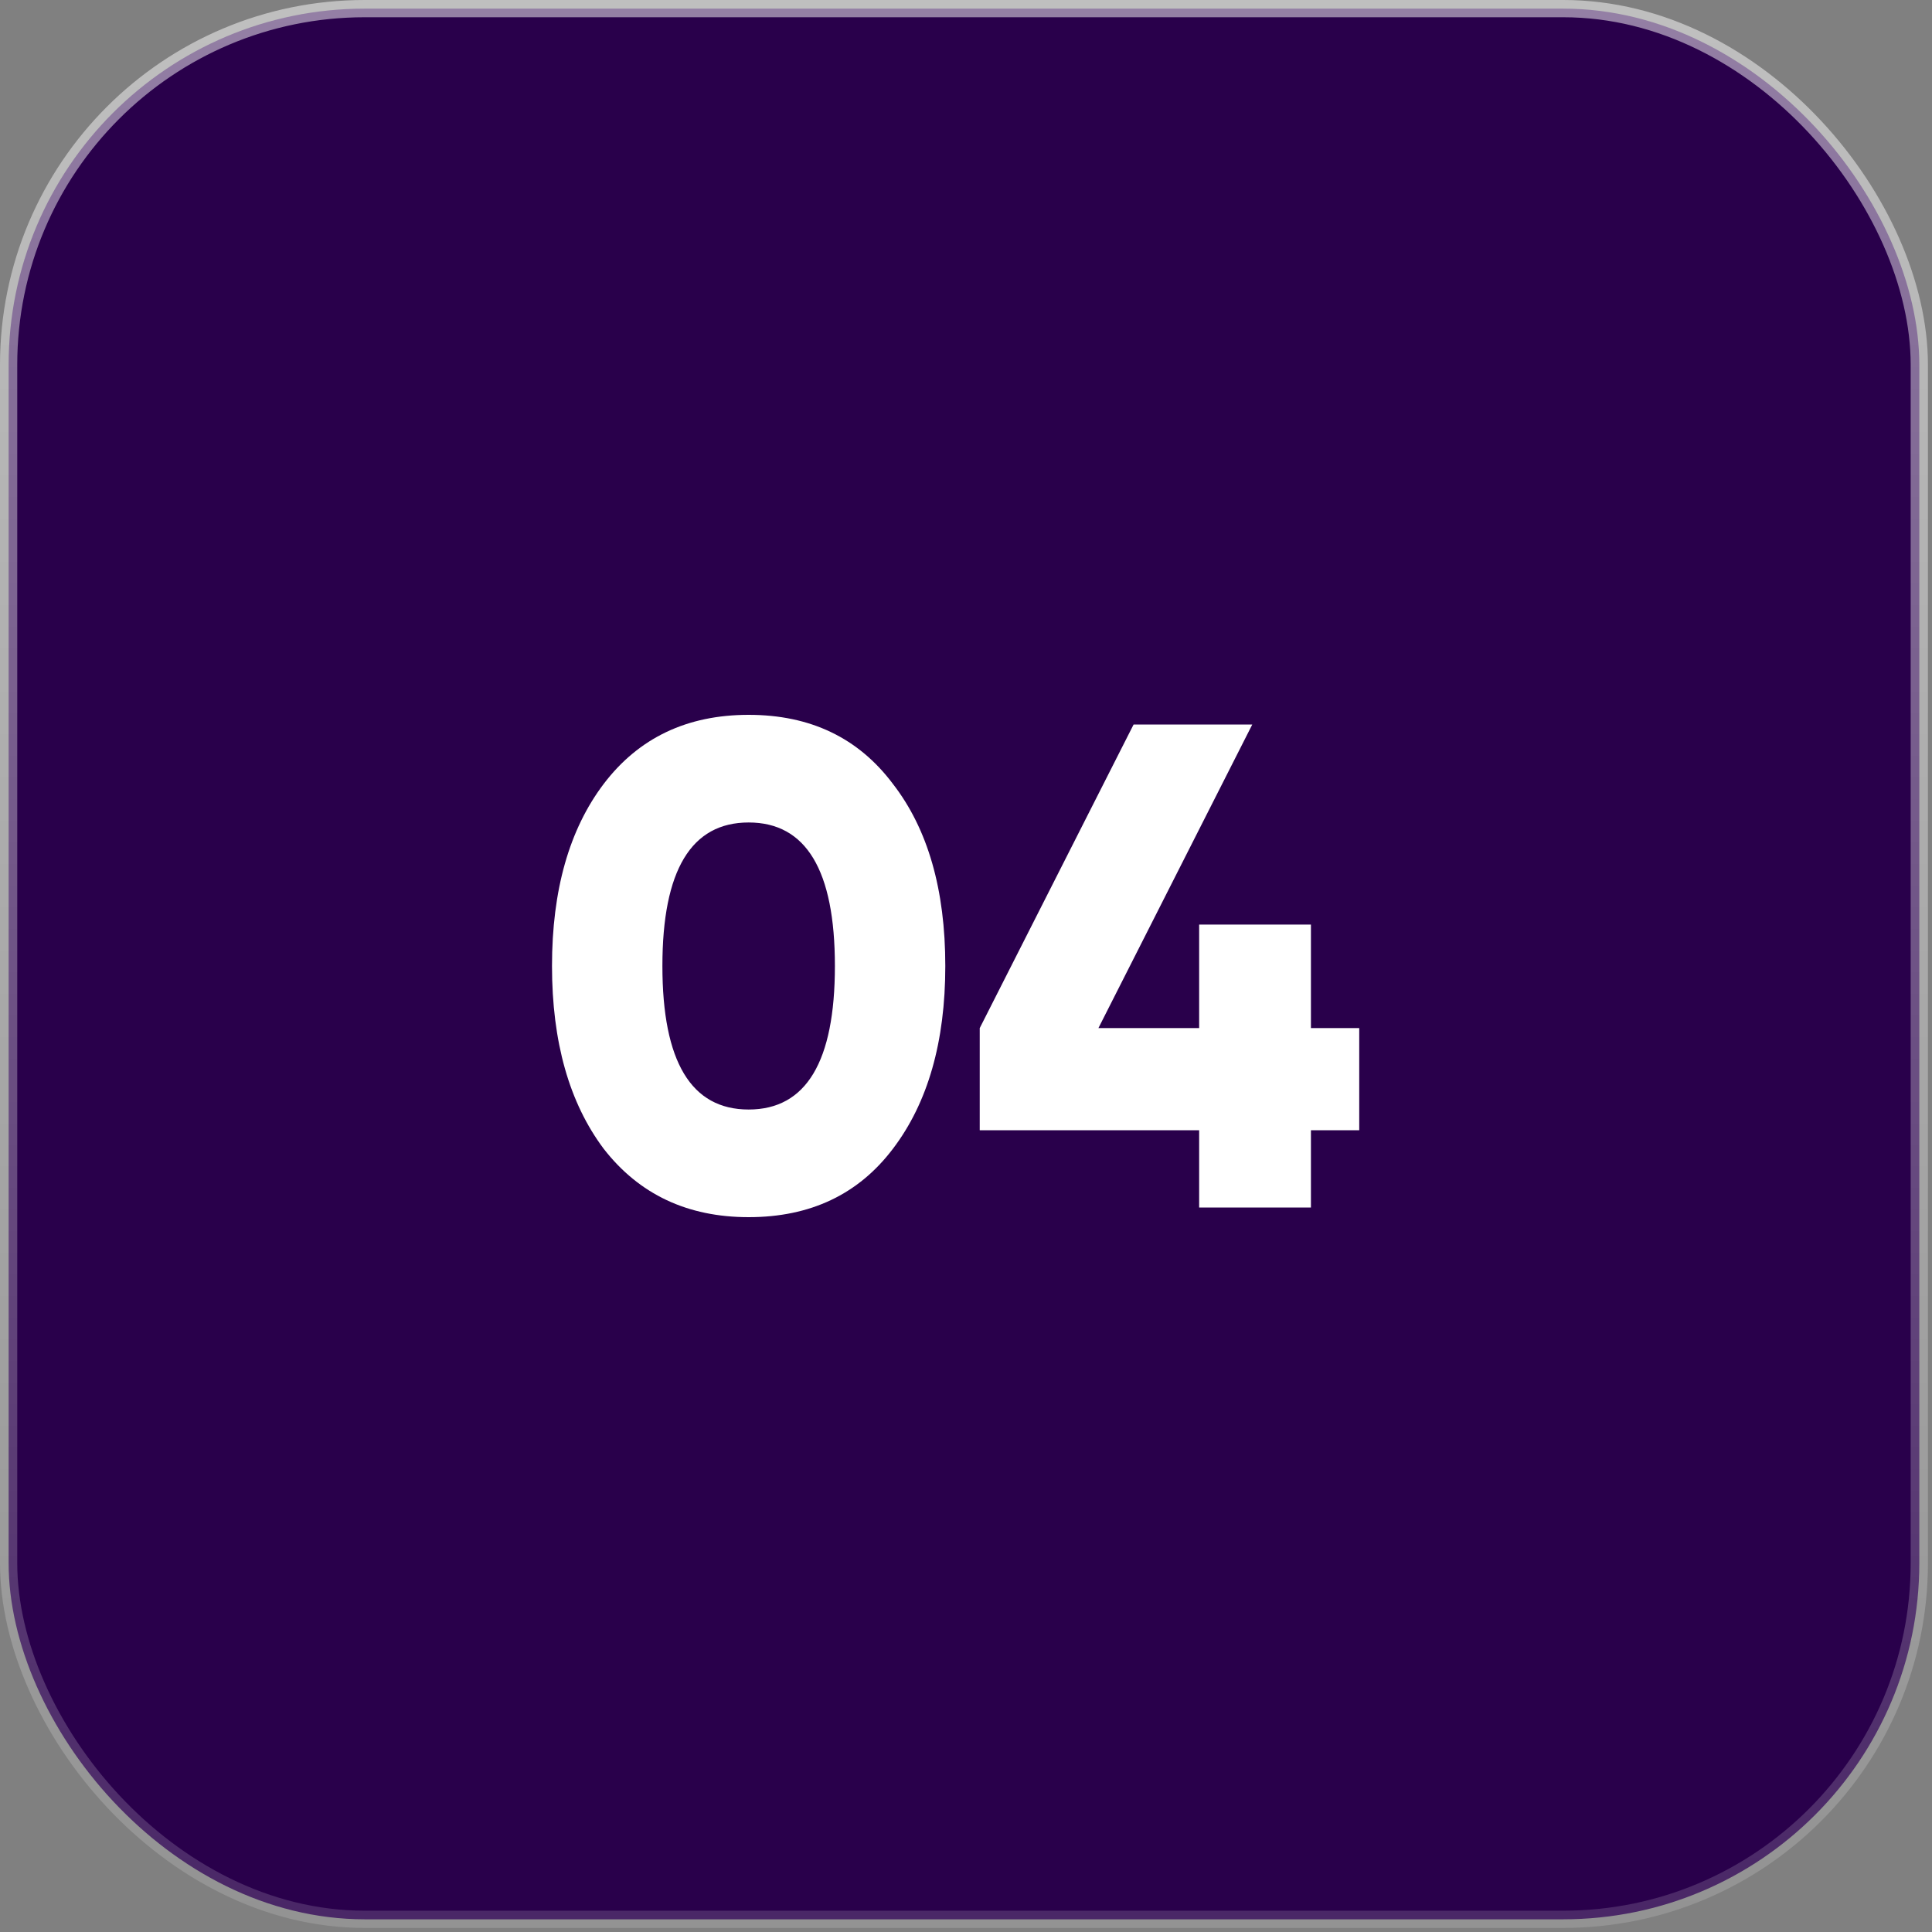
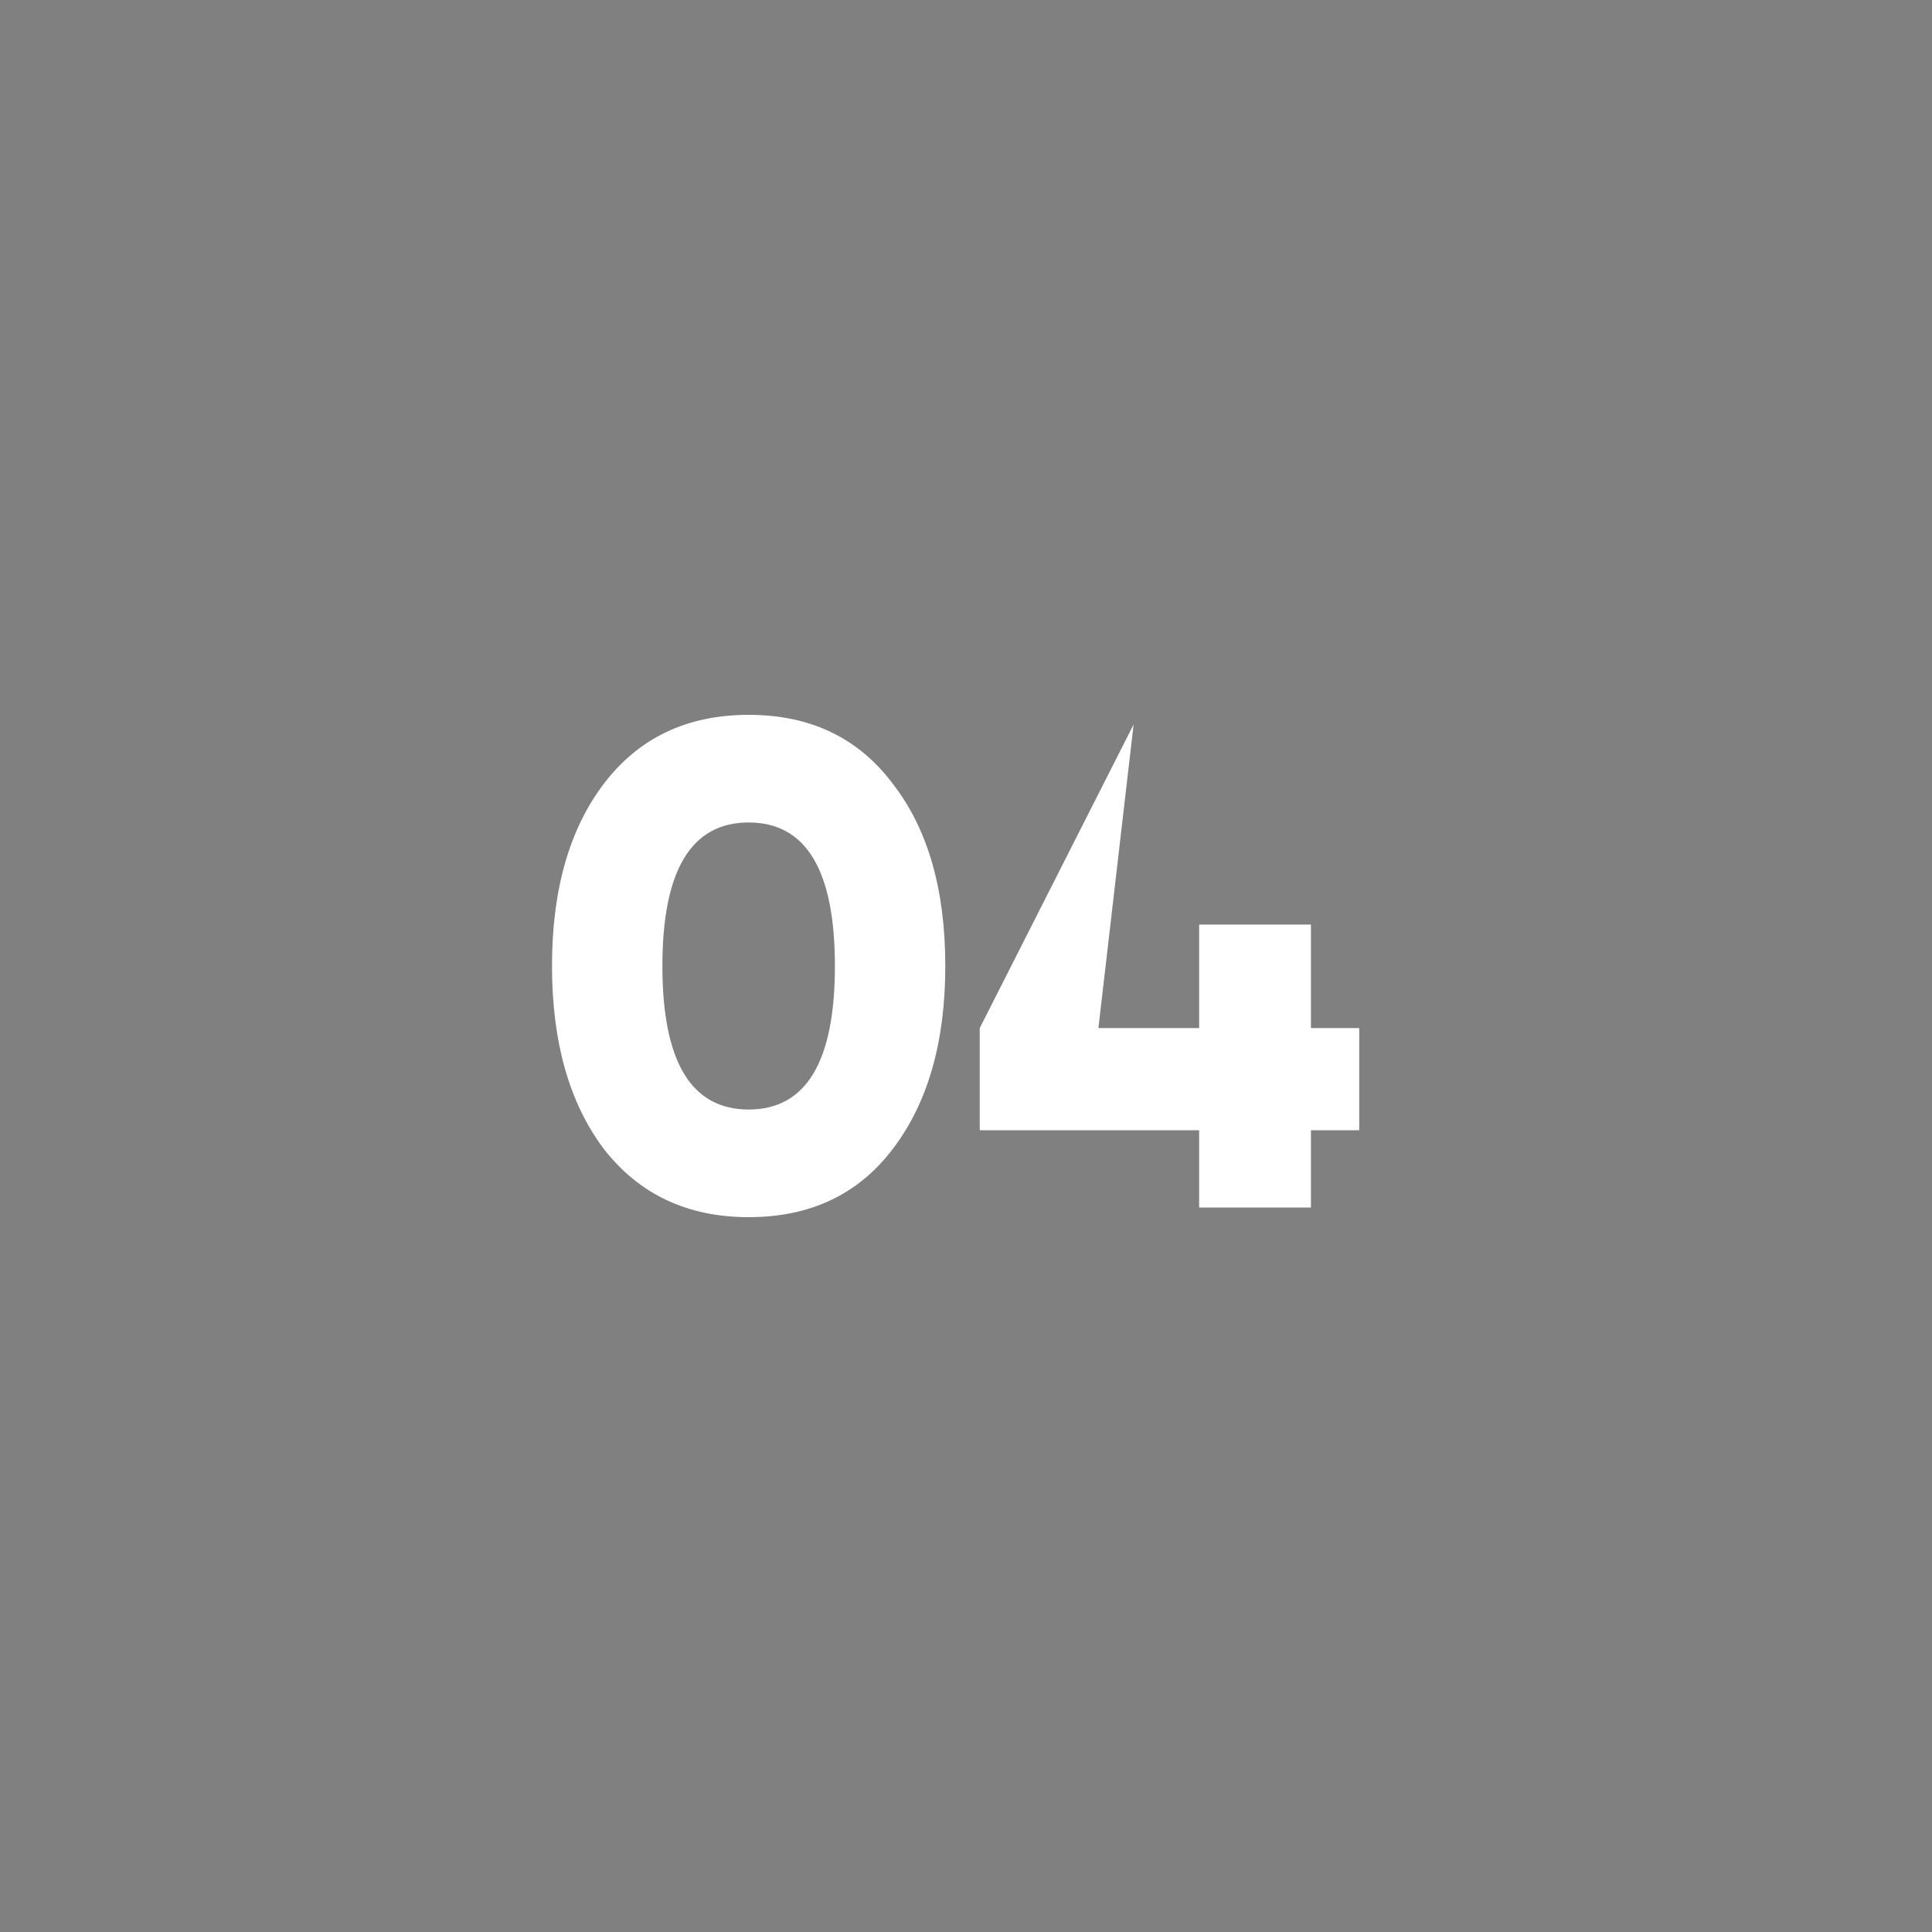
<svg xmlns="http://www.w3.org/2000/svg" width="56" height="56" viewBox="0 0 56 56" fill="none">
  <rect x="0" y="0" width="56" height="56" fill="#808080" stroke="none" />
-   <rect x="0.25" y="0.25" width="55.382" height="55.382" rx="10.322" fill="#29004B" stroke="url(#paint0_linear_651_3908)" stroke-width="0.5" />
-   <path d="M25.88 33.3C24.88 34.62 23.487 35.28 21.7 35.28C19.927 35.28 18.527 34.62 17.5 33.3C16.5 31.967 16 30.2 16 28C16 25.8 16.5 24.04 17.5 22.72C18.514 21.387 19.914 20.72 21.7 20.72C23.487 20.72 24.88 21.387 25.88 22.72C26.894 24.027 27.4 25.787 27.4 28C27.4 30.2 26.894 31.967 25.88 33.3ZM21.7 23.84C20.034 23.84 19.2 25.227 19.2 28C19.2 30.773 20.034 32.16 21.7 32.16C23.367 32.16 24.2 30.773 24.2 28C24.2 25.227 23.367 23.84 21.7 23.84ZM37.998 29.8H39.398V32.76H37.998V35H34.758V32.76H28.398V29.8L32.858 21H36.298L31.838 29.8H34.758V26.8H37.998V29.8Z" fill="white" />
+   <path d="M25.88 33.3C24.88 34.62 23.487 35.28 21.7 35.28C19.927 35.28 18.527 34.62 17.5 33.3C16.5 31.967 16 30.2 16 28C16 25.8 16.5 24.04 17.5 22.72C18.514 21.387 19.914 20.72 21.7 20.72C23.487 20.72 24.88 21.387 25.88 22.72C26.894 24.027 27.4 25.787 27.4 28C27.4 30.2 26.894 31.967 25.88 33.3ZM21.7 23.84C20.034 23.84 19.2 25.227 19.2 28C19.2 30.773 20.034 32.16 21.7 32.16C23.367 32.16 24.2 30.773 24.2 28C24.2 25.227 23.367 23.84 21.7 23.84ZM37.998 29.8H39.398V32.76H37.998V35H34.758V32.76H28.398V29.8L32.858 21L31.838 29.8H34.758V26.8H37.998V29.8Z" fill="white" />
  <defs>
    <linearGradient id="paint0_linear_651_3908" x1="27.941" y1="0" x2="27.941" y2="55.882" gradientUnits="userSpaceOnUse">
      <stop stop-color="white" stop-opacity="0.5" />
      <stop offset="1" stop-color="white" stop-opacity="0.15" />
    </linearGradient>
  </defs>
</svg>